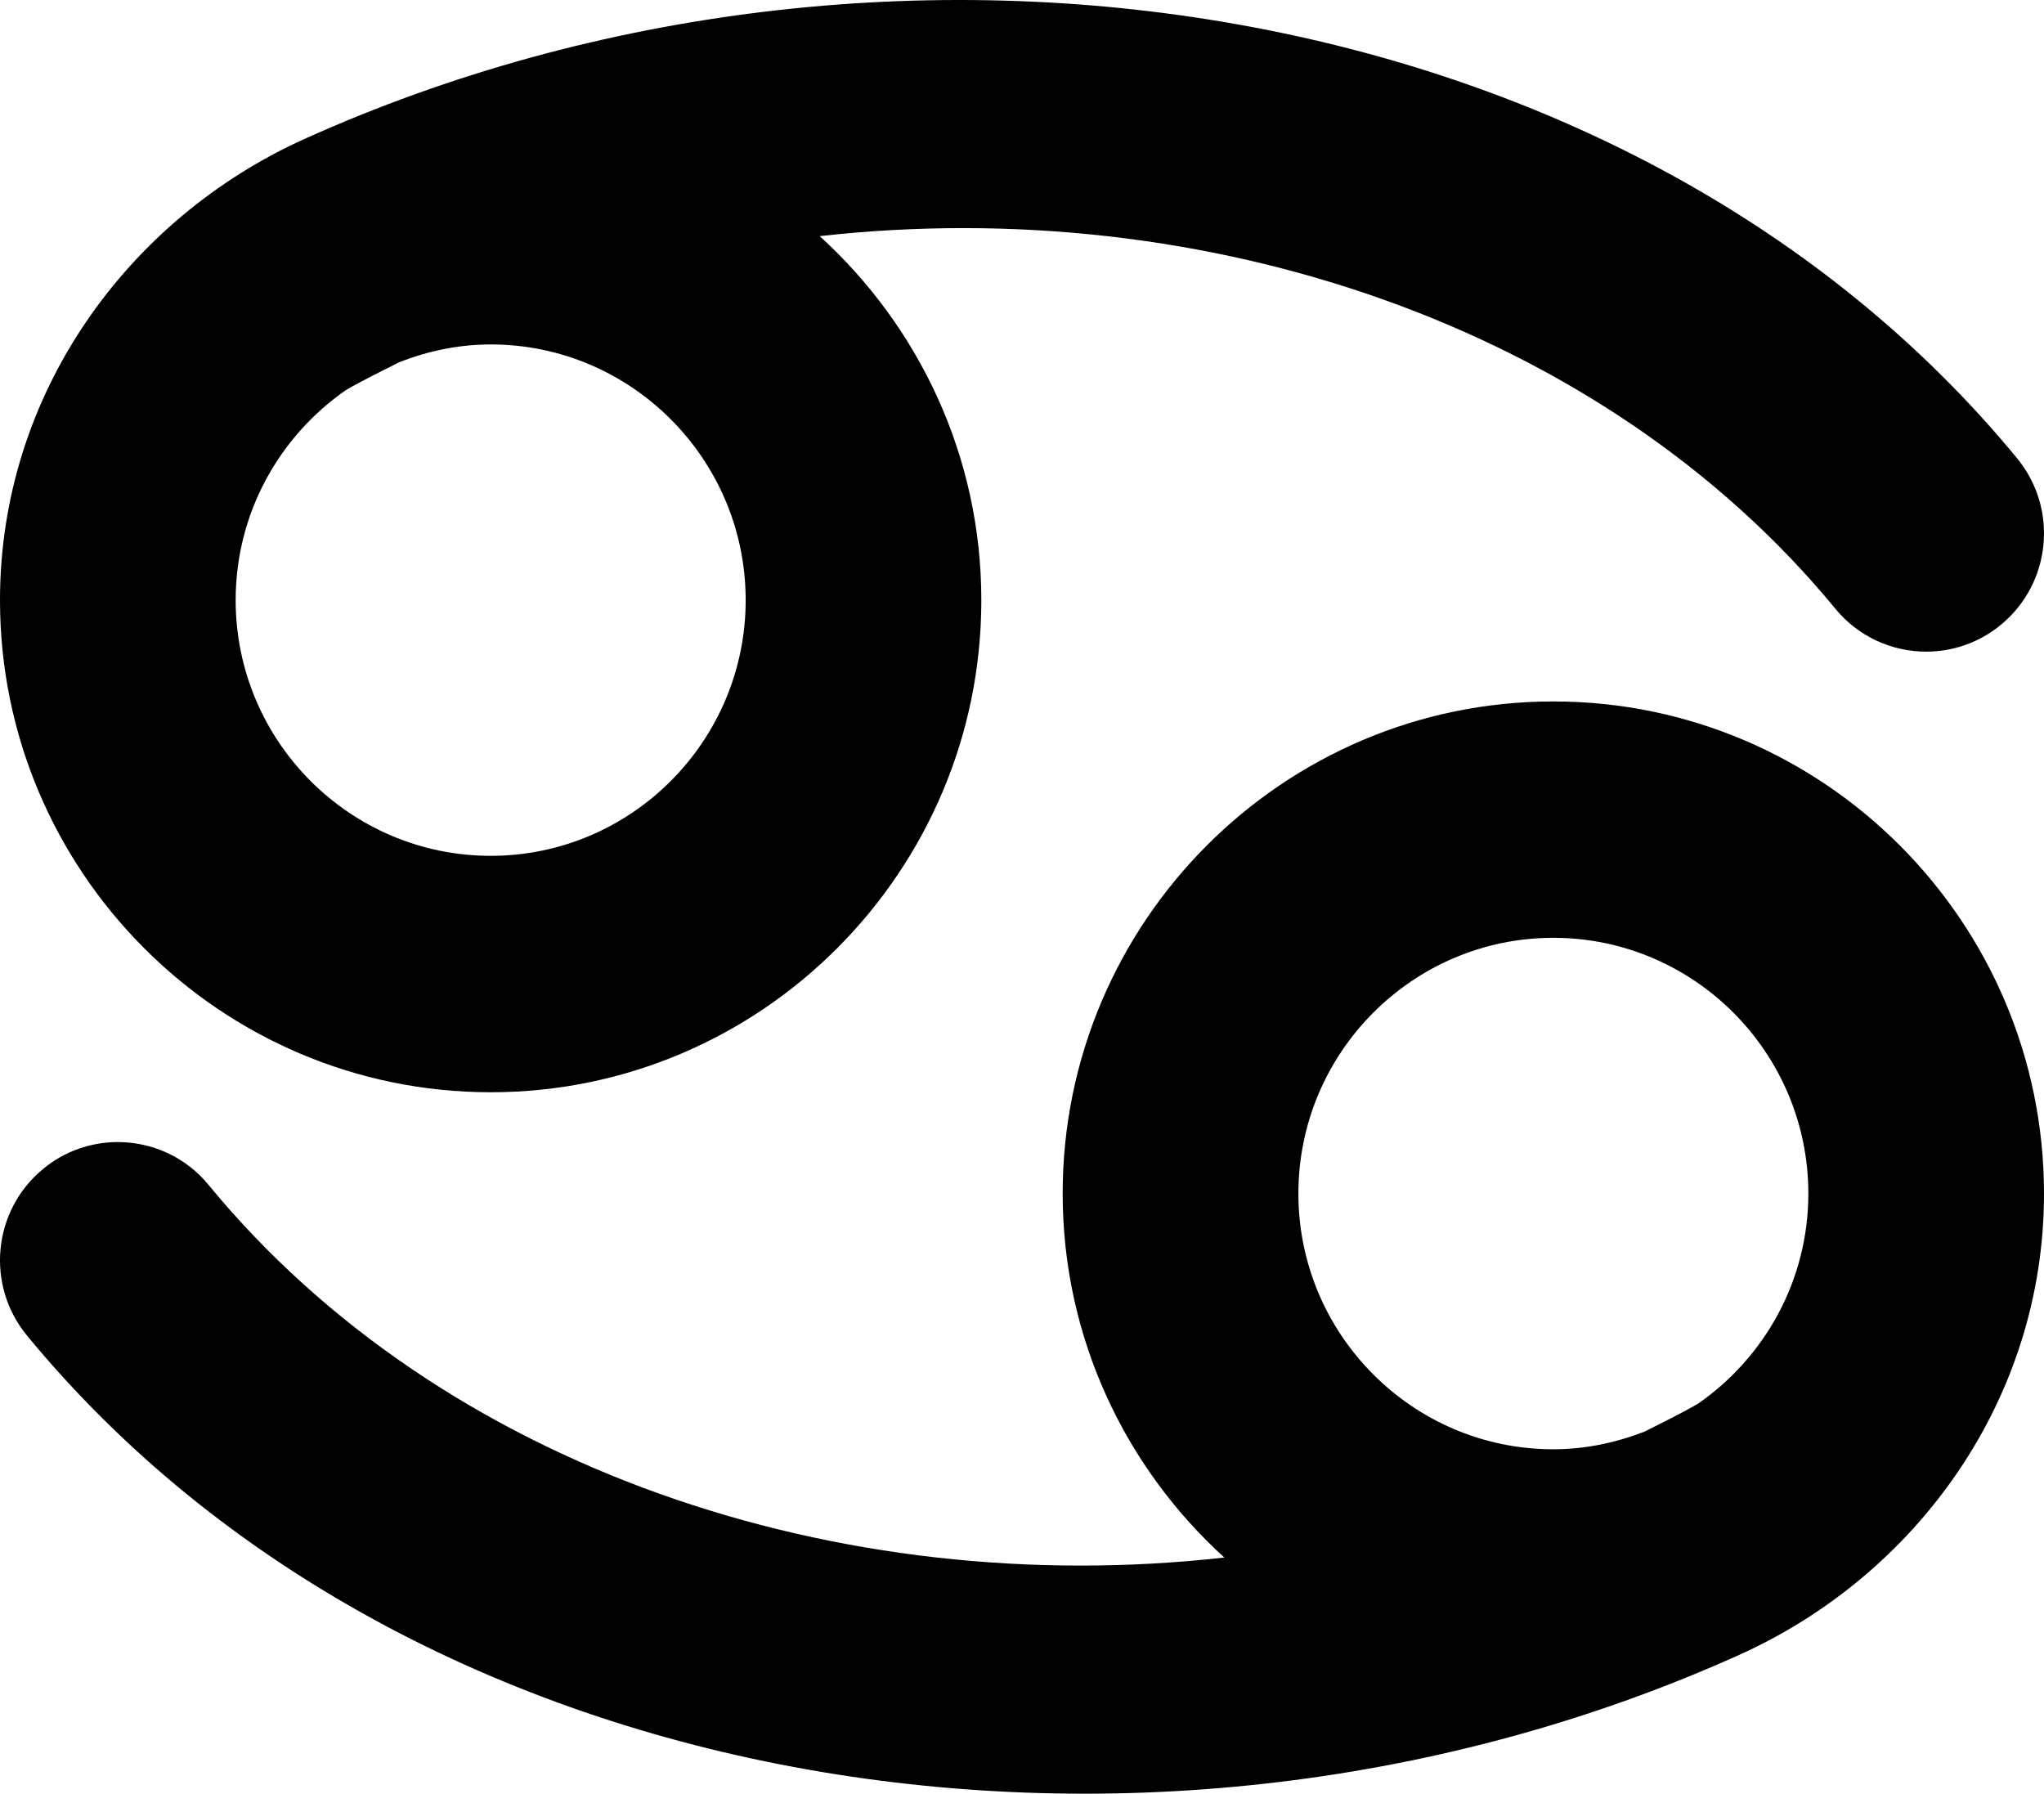
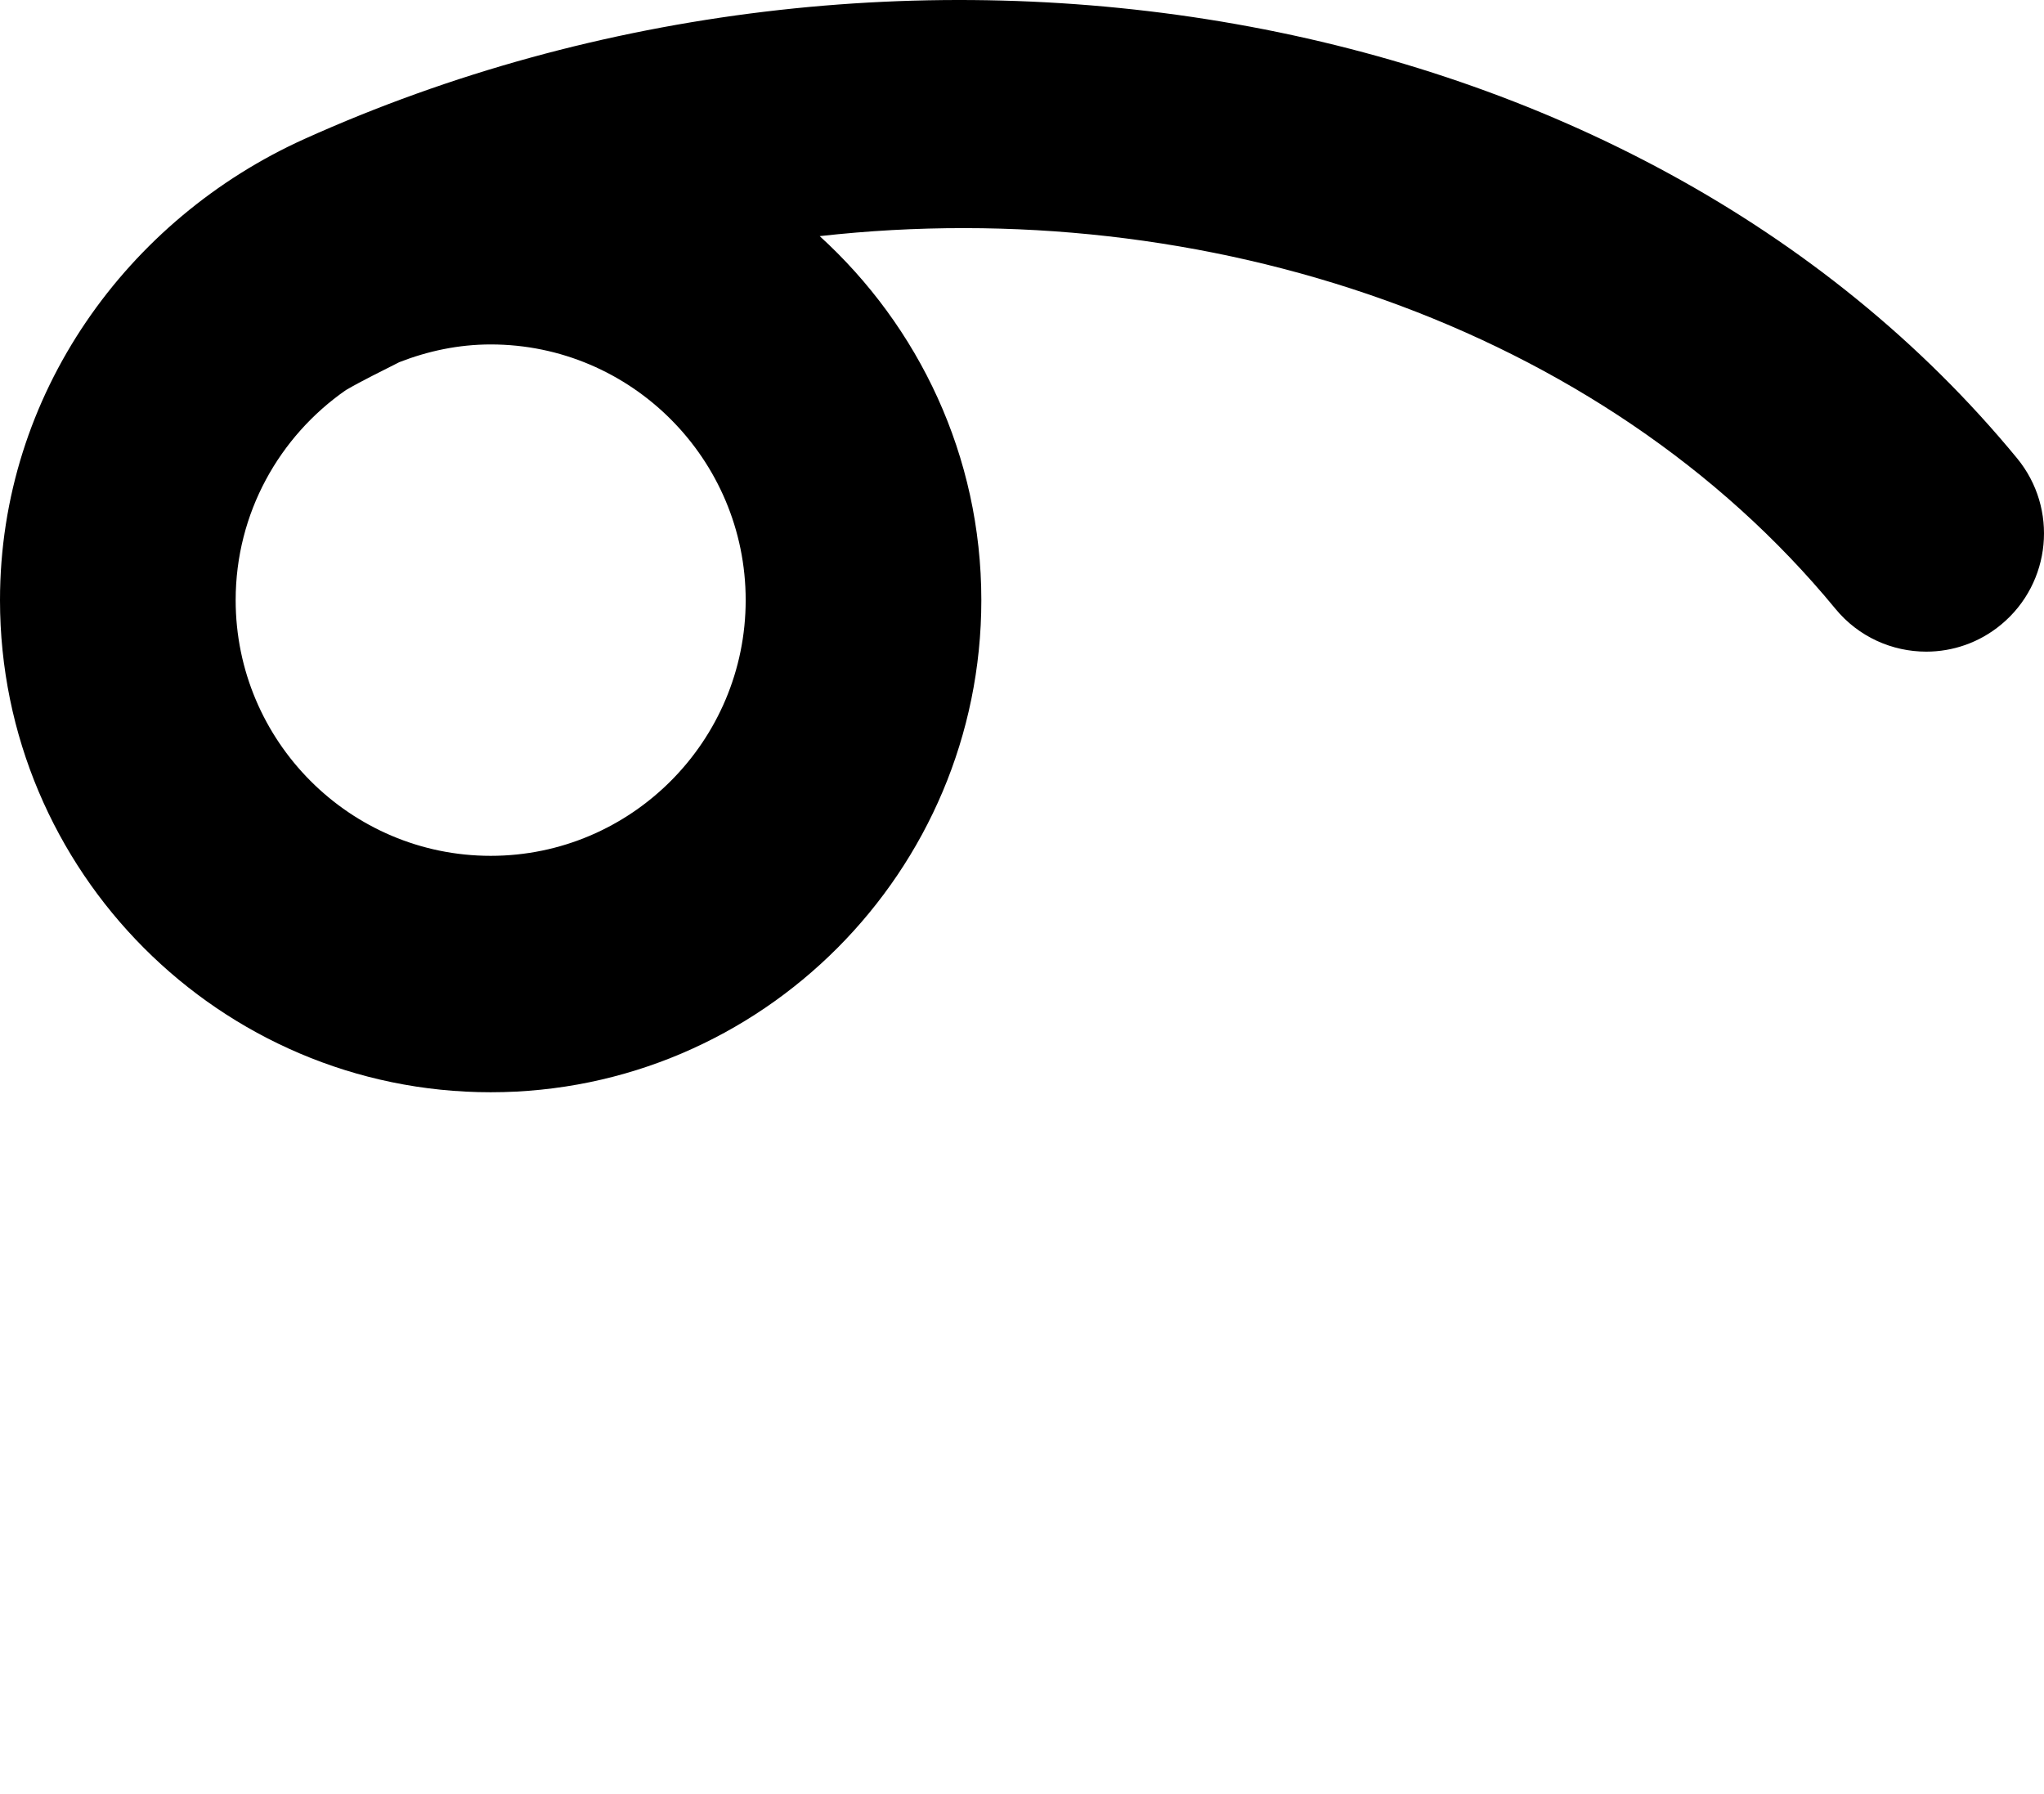
<svg xmlns="http://www.w3.org/2000/svg" width="204px" height="179px" viewBox="0 0 204 179" version="1.1">
  <title>sign-cancer</title>
  <g id="Page-1" stroke="none" stroke-width="1" fill="none" fill-rule="evenodd">
    <g id="vecteezy_hand-pointing-to-the-side-icon_35622551" />
    <g id="sign-cancer" transform="translate(-0, 0)" fill="#000000" fill-rule="nonzero">
      <path d="M48.977,74.627 C63.003,74.627 74.422,63.175 74.422,49.11 C74.422,35.038 63.003,23.593 48.977,23.593 C34.939,23.593 23.52,35.038 23.52,49.11 C23.52,57.798 27.889,65.464 34.527,70.076 C36.269,71.085 38.072,71.945 39.855,72.859 C42.691,73.963 45.75,74.627 48.977,74.627 L48.977,74.627 Z M201.305,63.277 C162.849,109.997 88.812,121.461 30.401,95.139 C12.736,87.175 1.42108547e-14,69.683 1.42108547e-14,49.11 C1.42108547e-14,22.036 21.967,0 48.977,0 C75.975,0 97.941,22.036 97.941,49.11 C97.941,63.514 91.688,76.442 81.809,85.435 C120.225,89.749 159.891,76.543 183.174,48.257 C185.49,45.433 188.853,43.97 192.25,43.97 C194.883,43.97 197.537,44.857 199.725,46.672 C204.736,50.823 205.445,58.252 201.305,63.277" id="path74" transform="translate(102, 54.5) scale(-1, 1) rotate(-180) translate(-102, -54.5)" />
-       <path d="M155.029,104.37 C140.997,104.37 129.585,115.822 129.585,129.888 C129.585,143.96 140.997,155.412 155.029,155.412 C169.061,155.412 180.48,143.96 180.48,129.888 C180.48,121.199 176.111,113.533 169.473,108.921 C167.738,107.912 165.928,107.052 164.145,106.137 C161.309,105.04 158.25,104.37 155.029,104.37 L155.029,104.37 Z M2.695,115.72 C41.151,68.999 115.188,57.54 173.606,83.864 C191.264,91.821 204,109.314 204,129.888 C204,156.97 182.033,179 155.029,179 C128.025,179 106.059,156.97 106.059,129.888 C106.059,115.49 112.312,102.555 122.191,93.568 C83.775,89.248 44.109,102.453 20.826,130.741 C18.51,133.572 15.147,135.028 11.757,135.028 C9.117,135.028 6.463,134.147 4.275,132.326 C-0.736,128.181 -1.445,120.745 2.695,115.72" id="path76" transform="translate(102, 124.5) scale(-1, 1) rotate(-180) translate(-102, -124.5)" />
    </g>
  </g>
</svg>